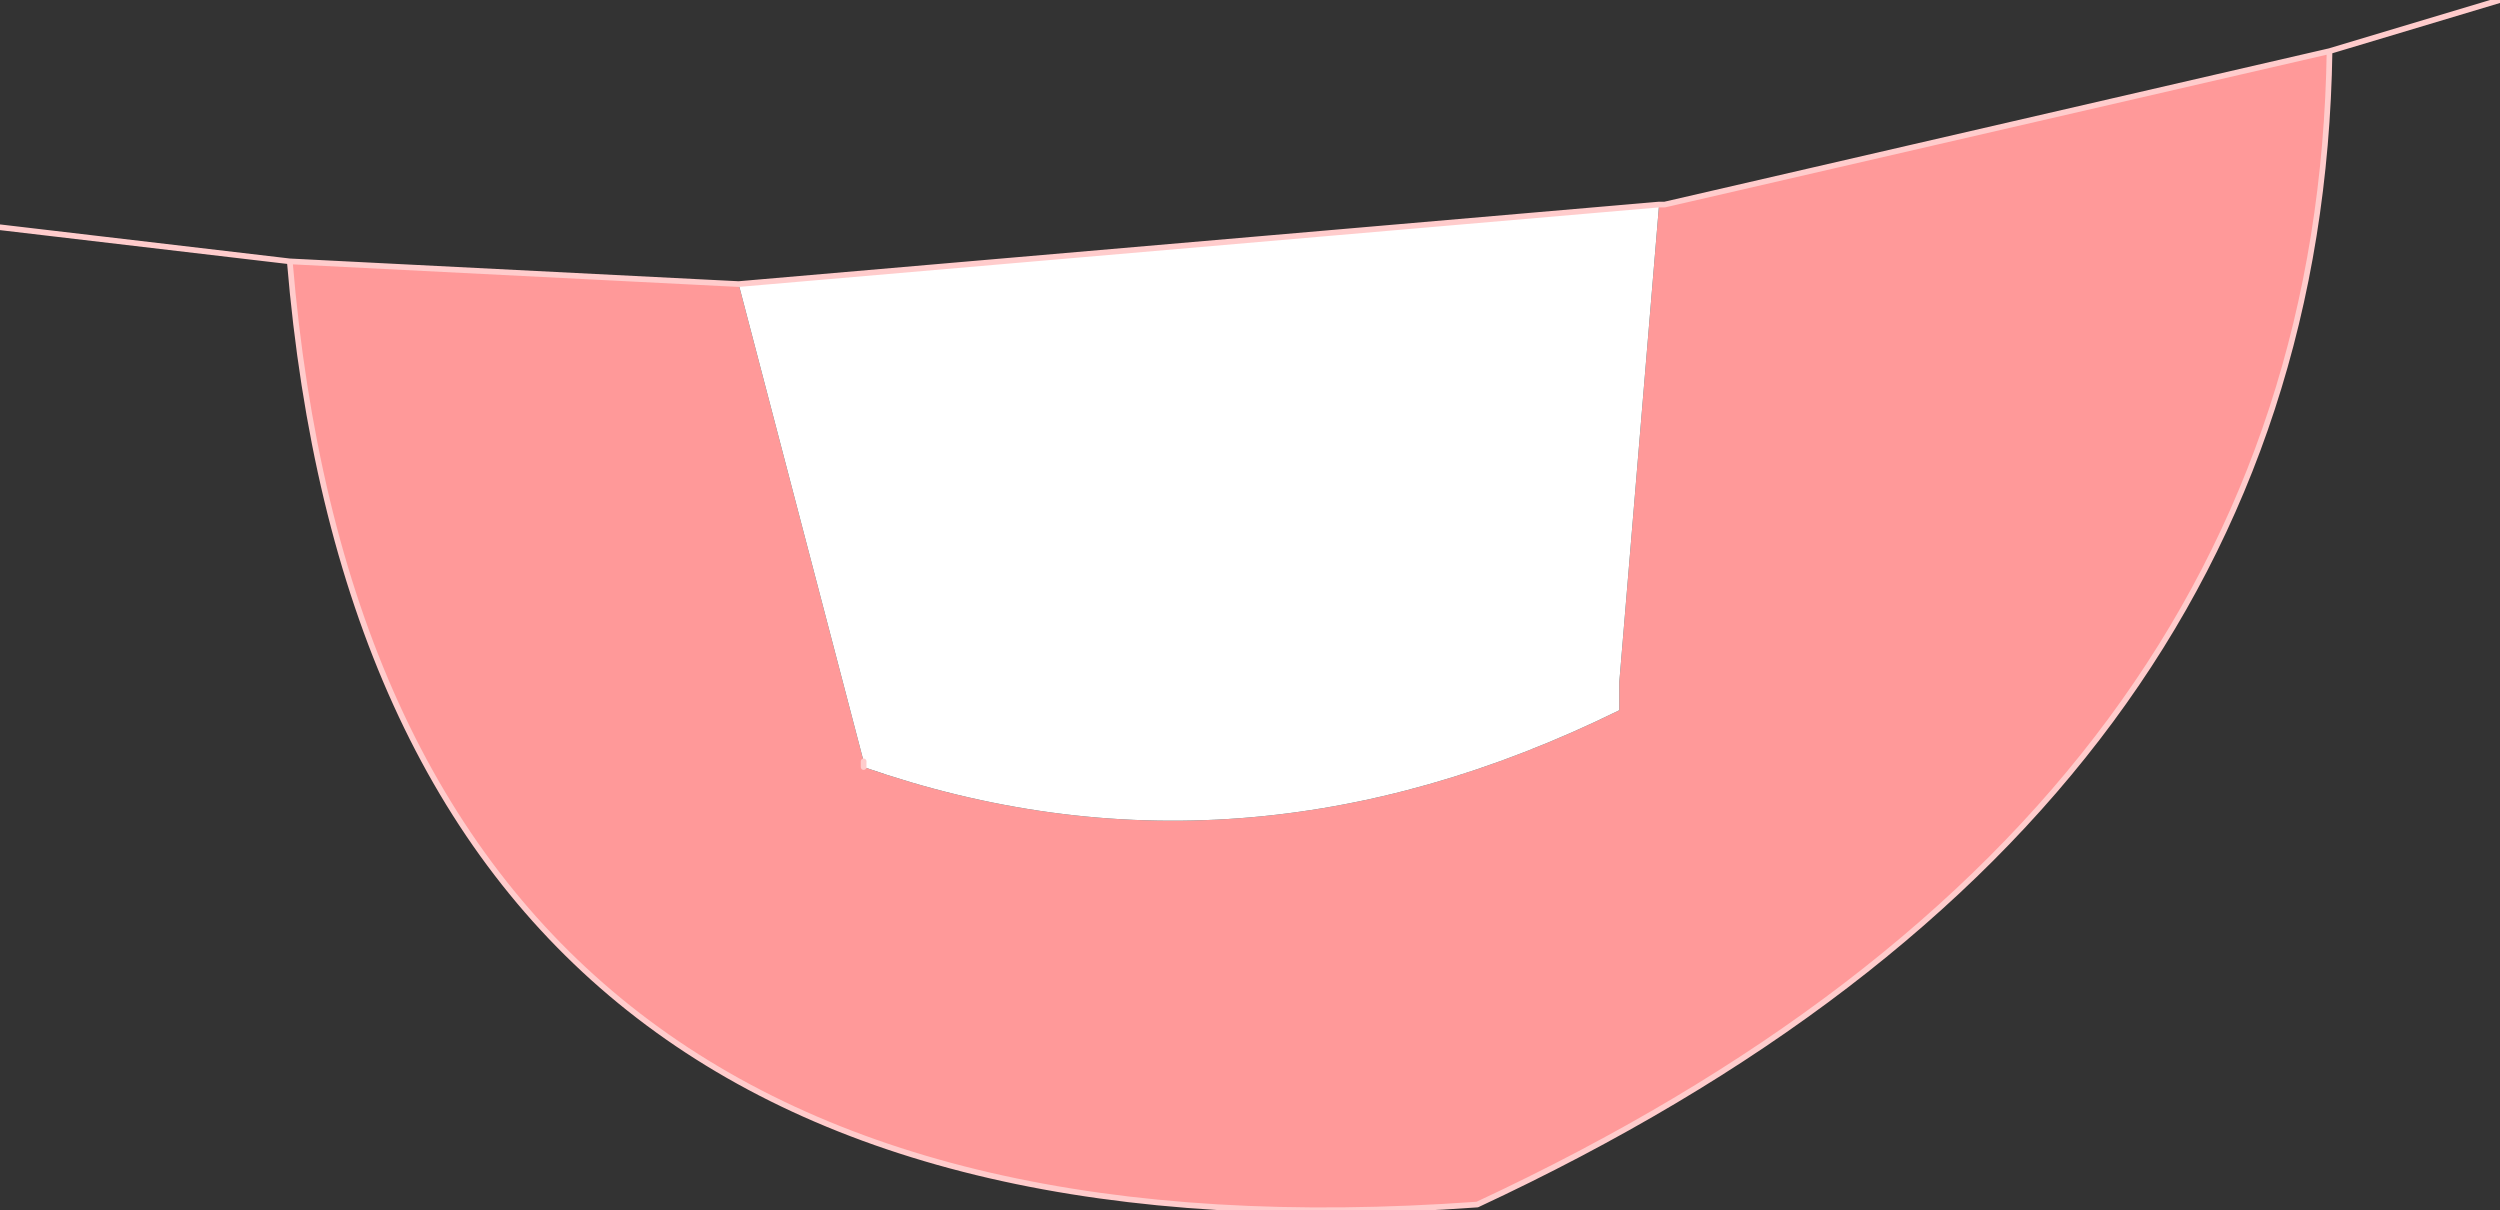
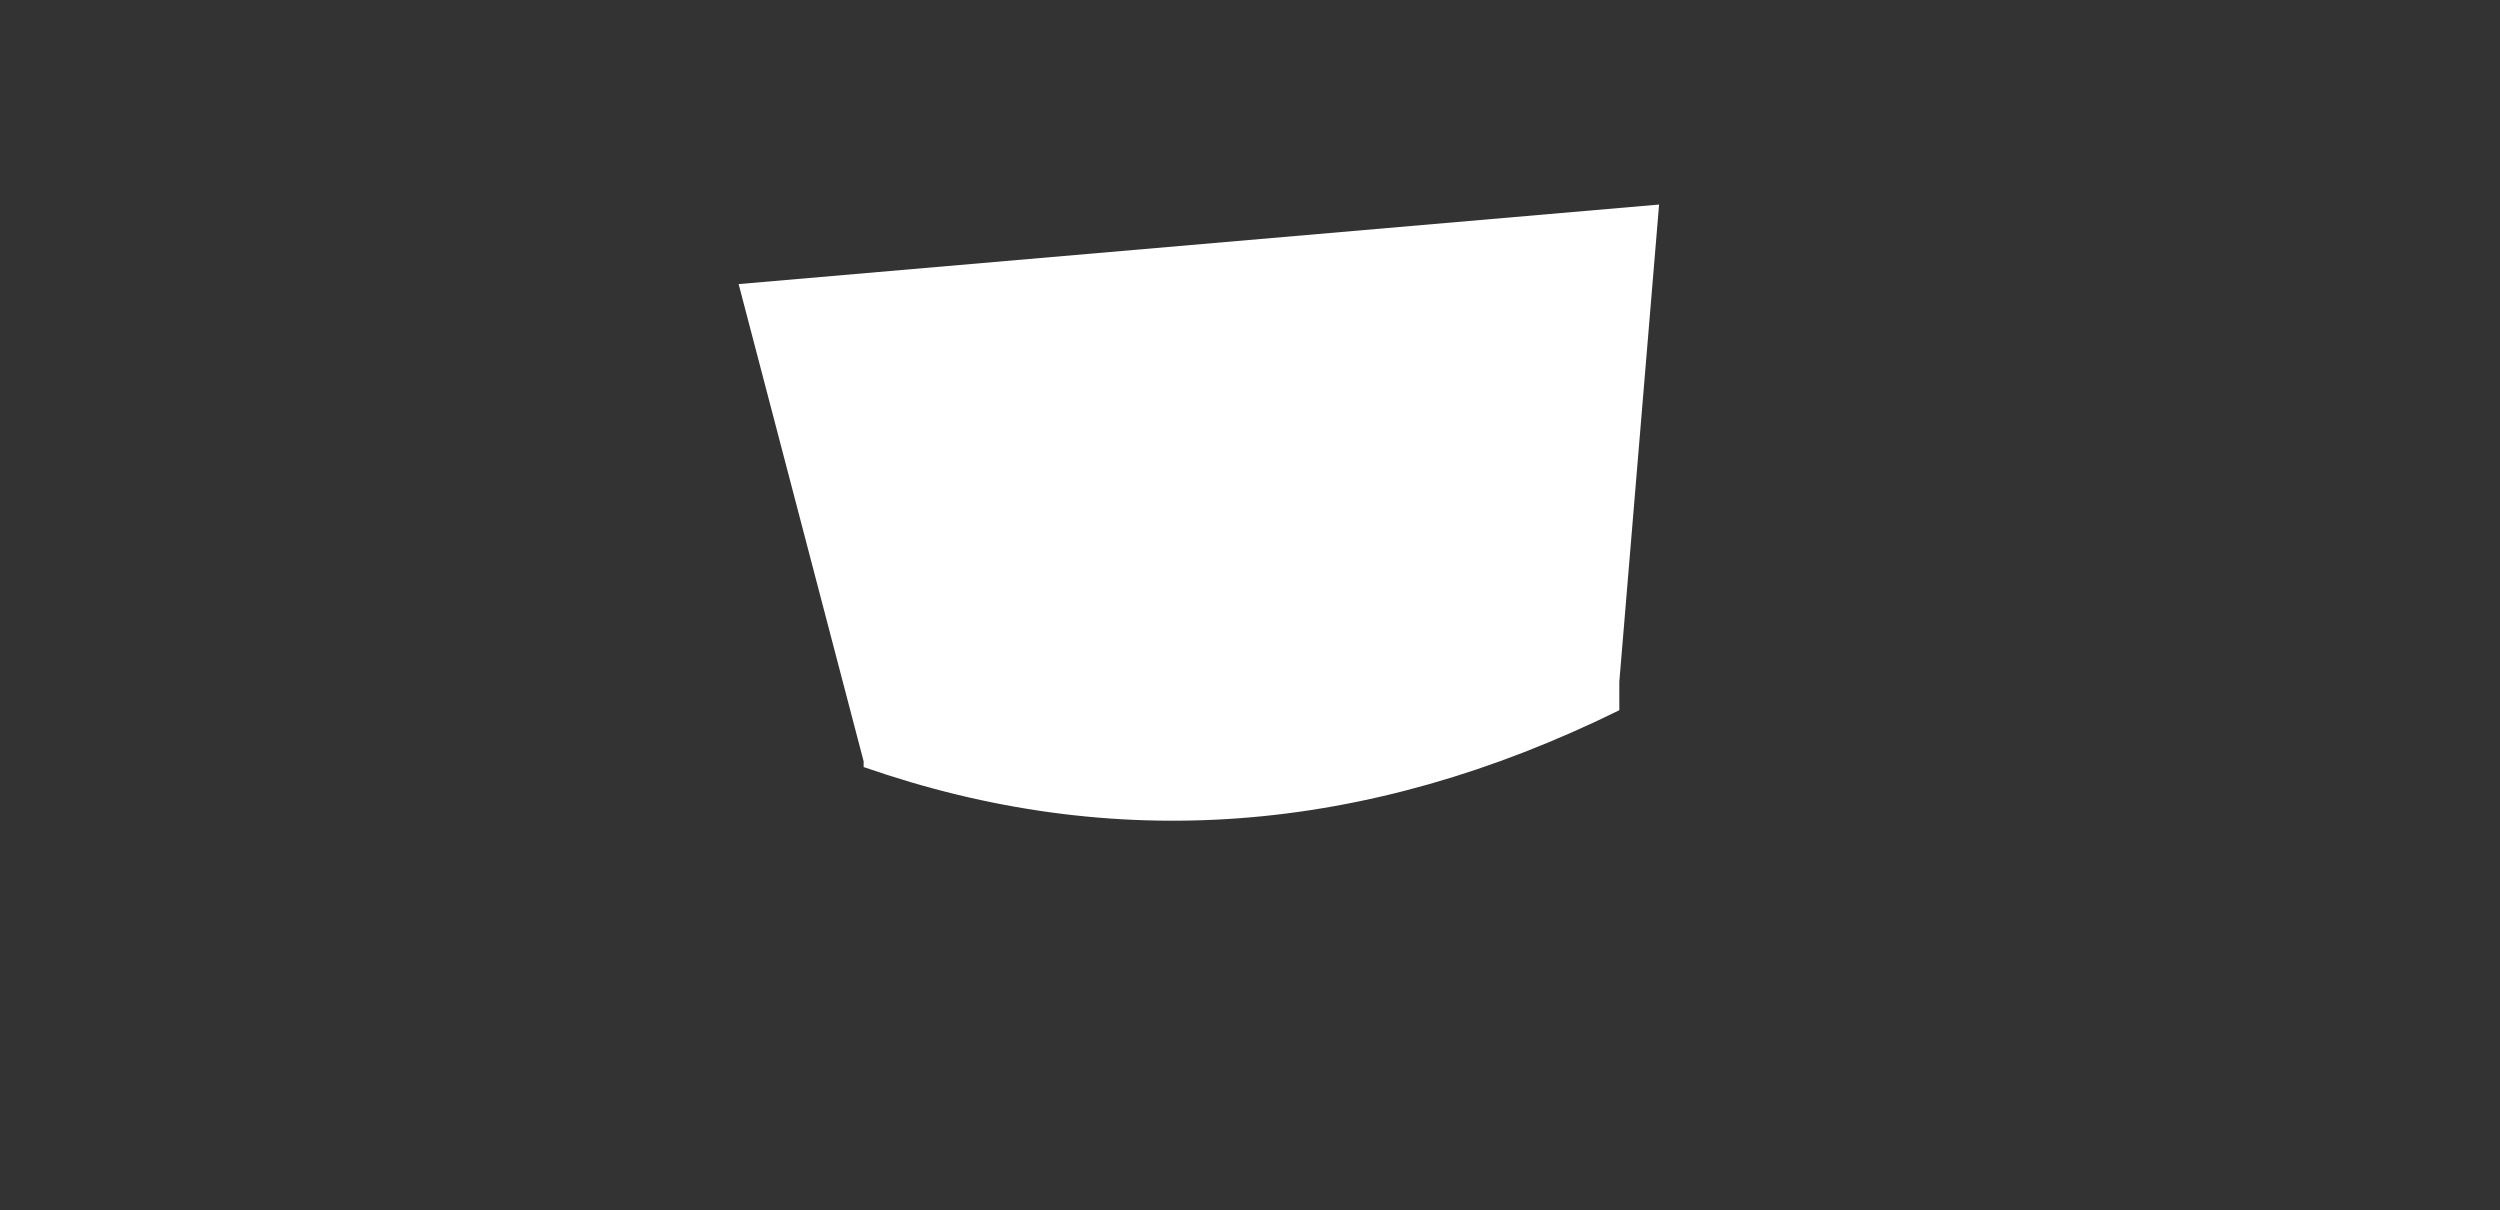
<svg xmlns="http://www.w3.org/2000/svg" height="10.65px" width="22.0px">
  <rect width="100%" height="100%" fill="#333333" stroke="none" />
  <g transform="matrix(1.0, 0.0, 0.0, 1.0, -4.5, -0.5)">
-     <path d="M19.1 2.3 L19.15 2.3 25.0 0.95 Q24.9 7.65 17.5 11.1 7.8 11.8 7.05 2.8 L11.0 3.0 12.1 7.2 12.1 7.25 Q15.4 8.4 18.75 6.75 L18.75 6.5 19.1 2.3" fill="#ff9999" fill-rule="evenodd" stroke="none" />
    <path d="M19.1 2.3 L18.75 6.5 18.75 6.75 Q15.4 8.4 12.1 7.25 L12.1 7.2 11.0 3.0 19.1 2.3" fill="#ffffff" fill-rule="evenodd" stroke="none" />
-     <path d="M25.0 0.95 L26.5 0.5 M19.1 2.3 L19.15 2.3 25.0 0.95 Q24.9 7.65 17.5 11.1 7.8 11.8 7.05 2.8 L4.5 2.5 M19.1 2.3 L11.0 3.0 7.05 2.8 M12.1 7.2 L12.1 7.25" fill="none" stroke="#ffcccc" stroke-linecap="round" stroke-linejoin="round" stroke-width="0.05" />
  </g>
</svg>